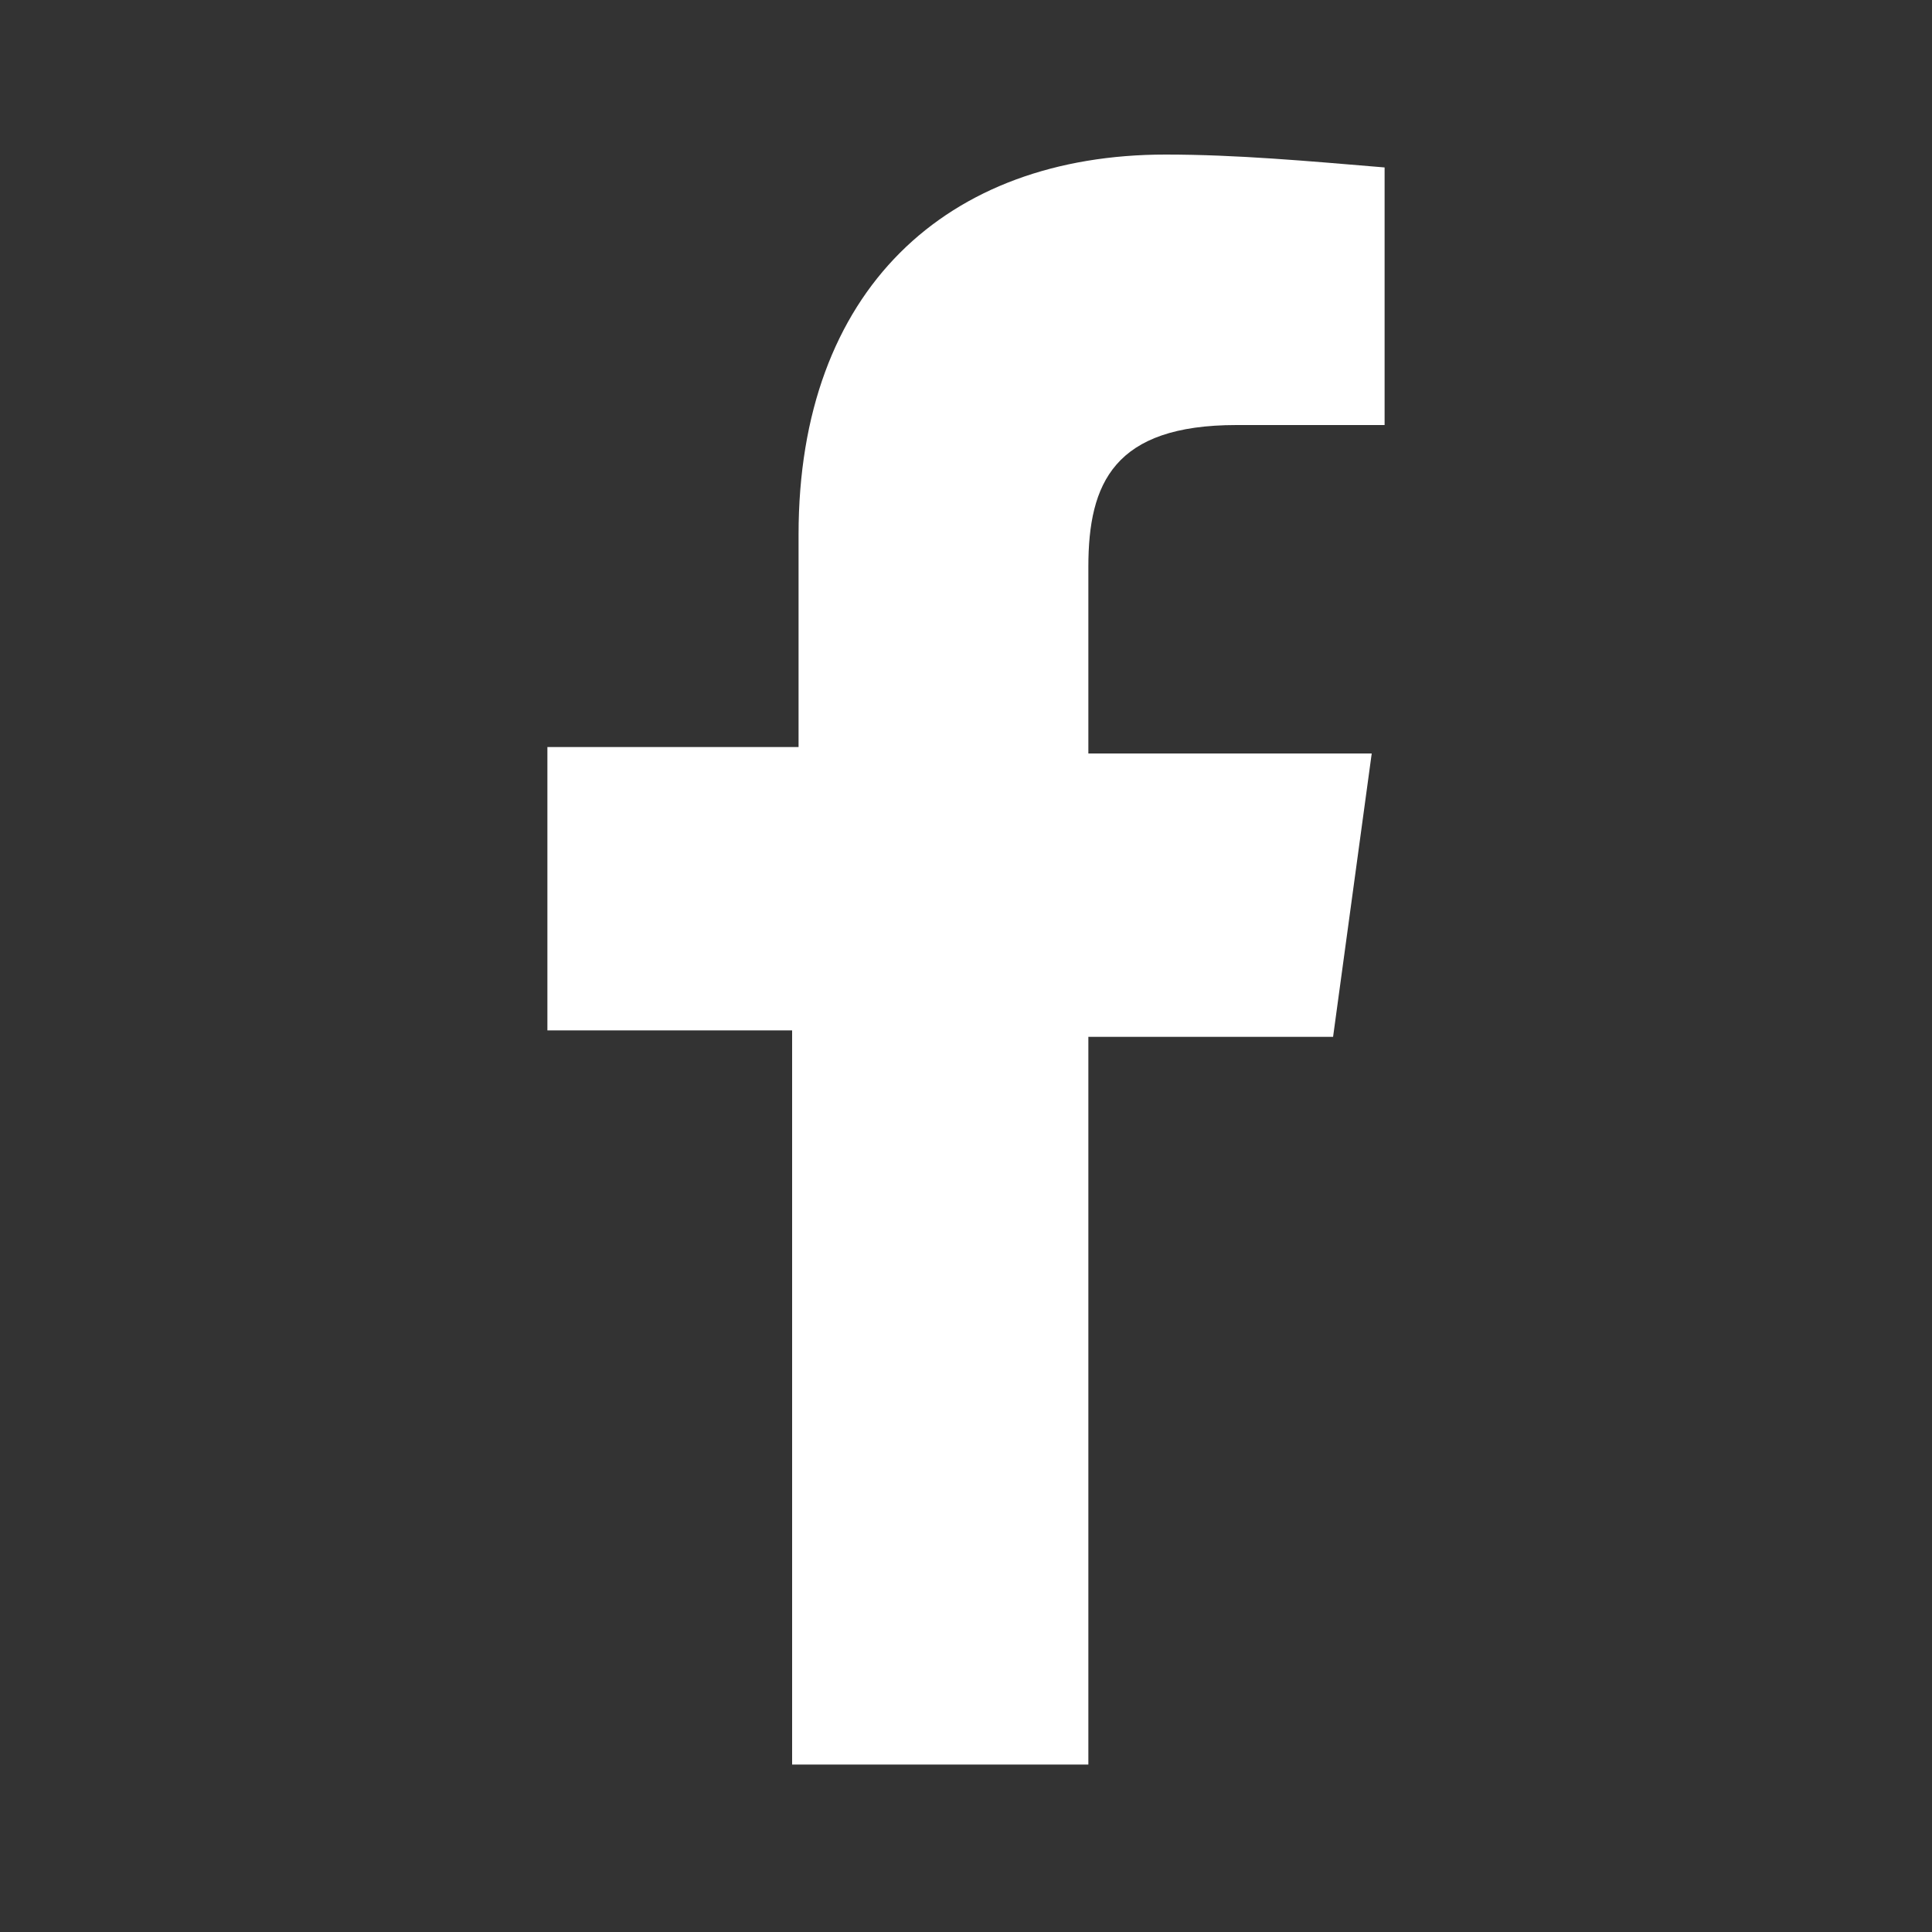
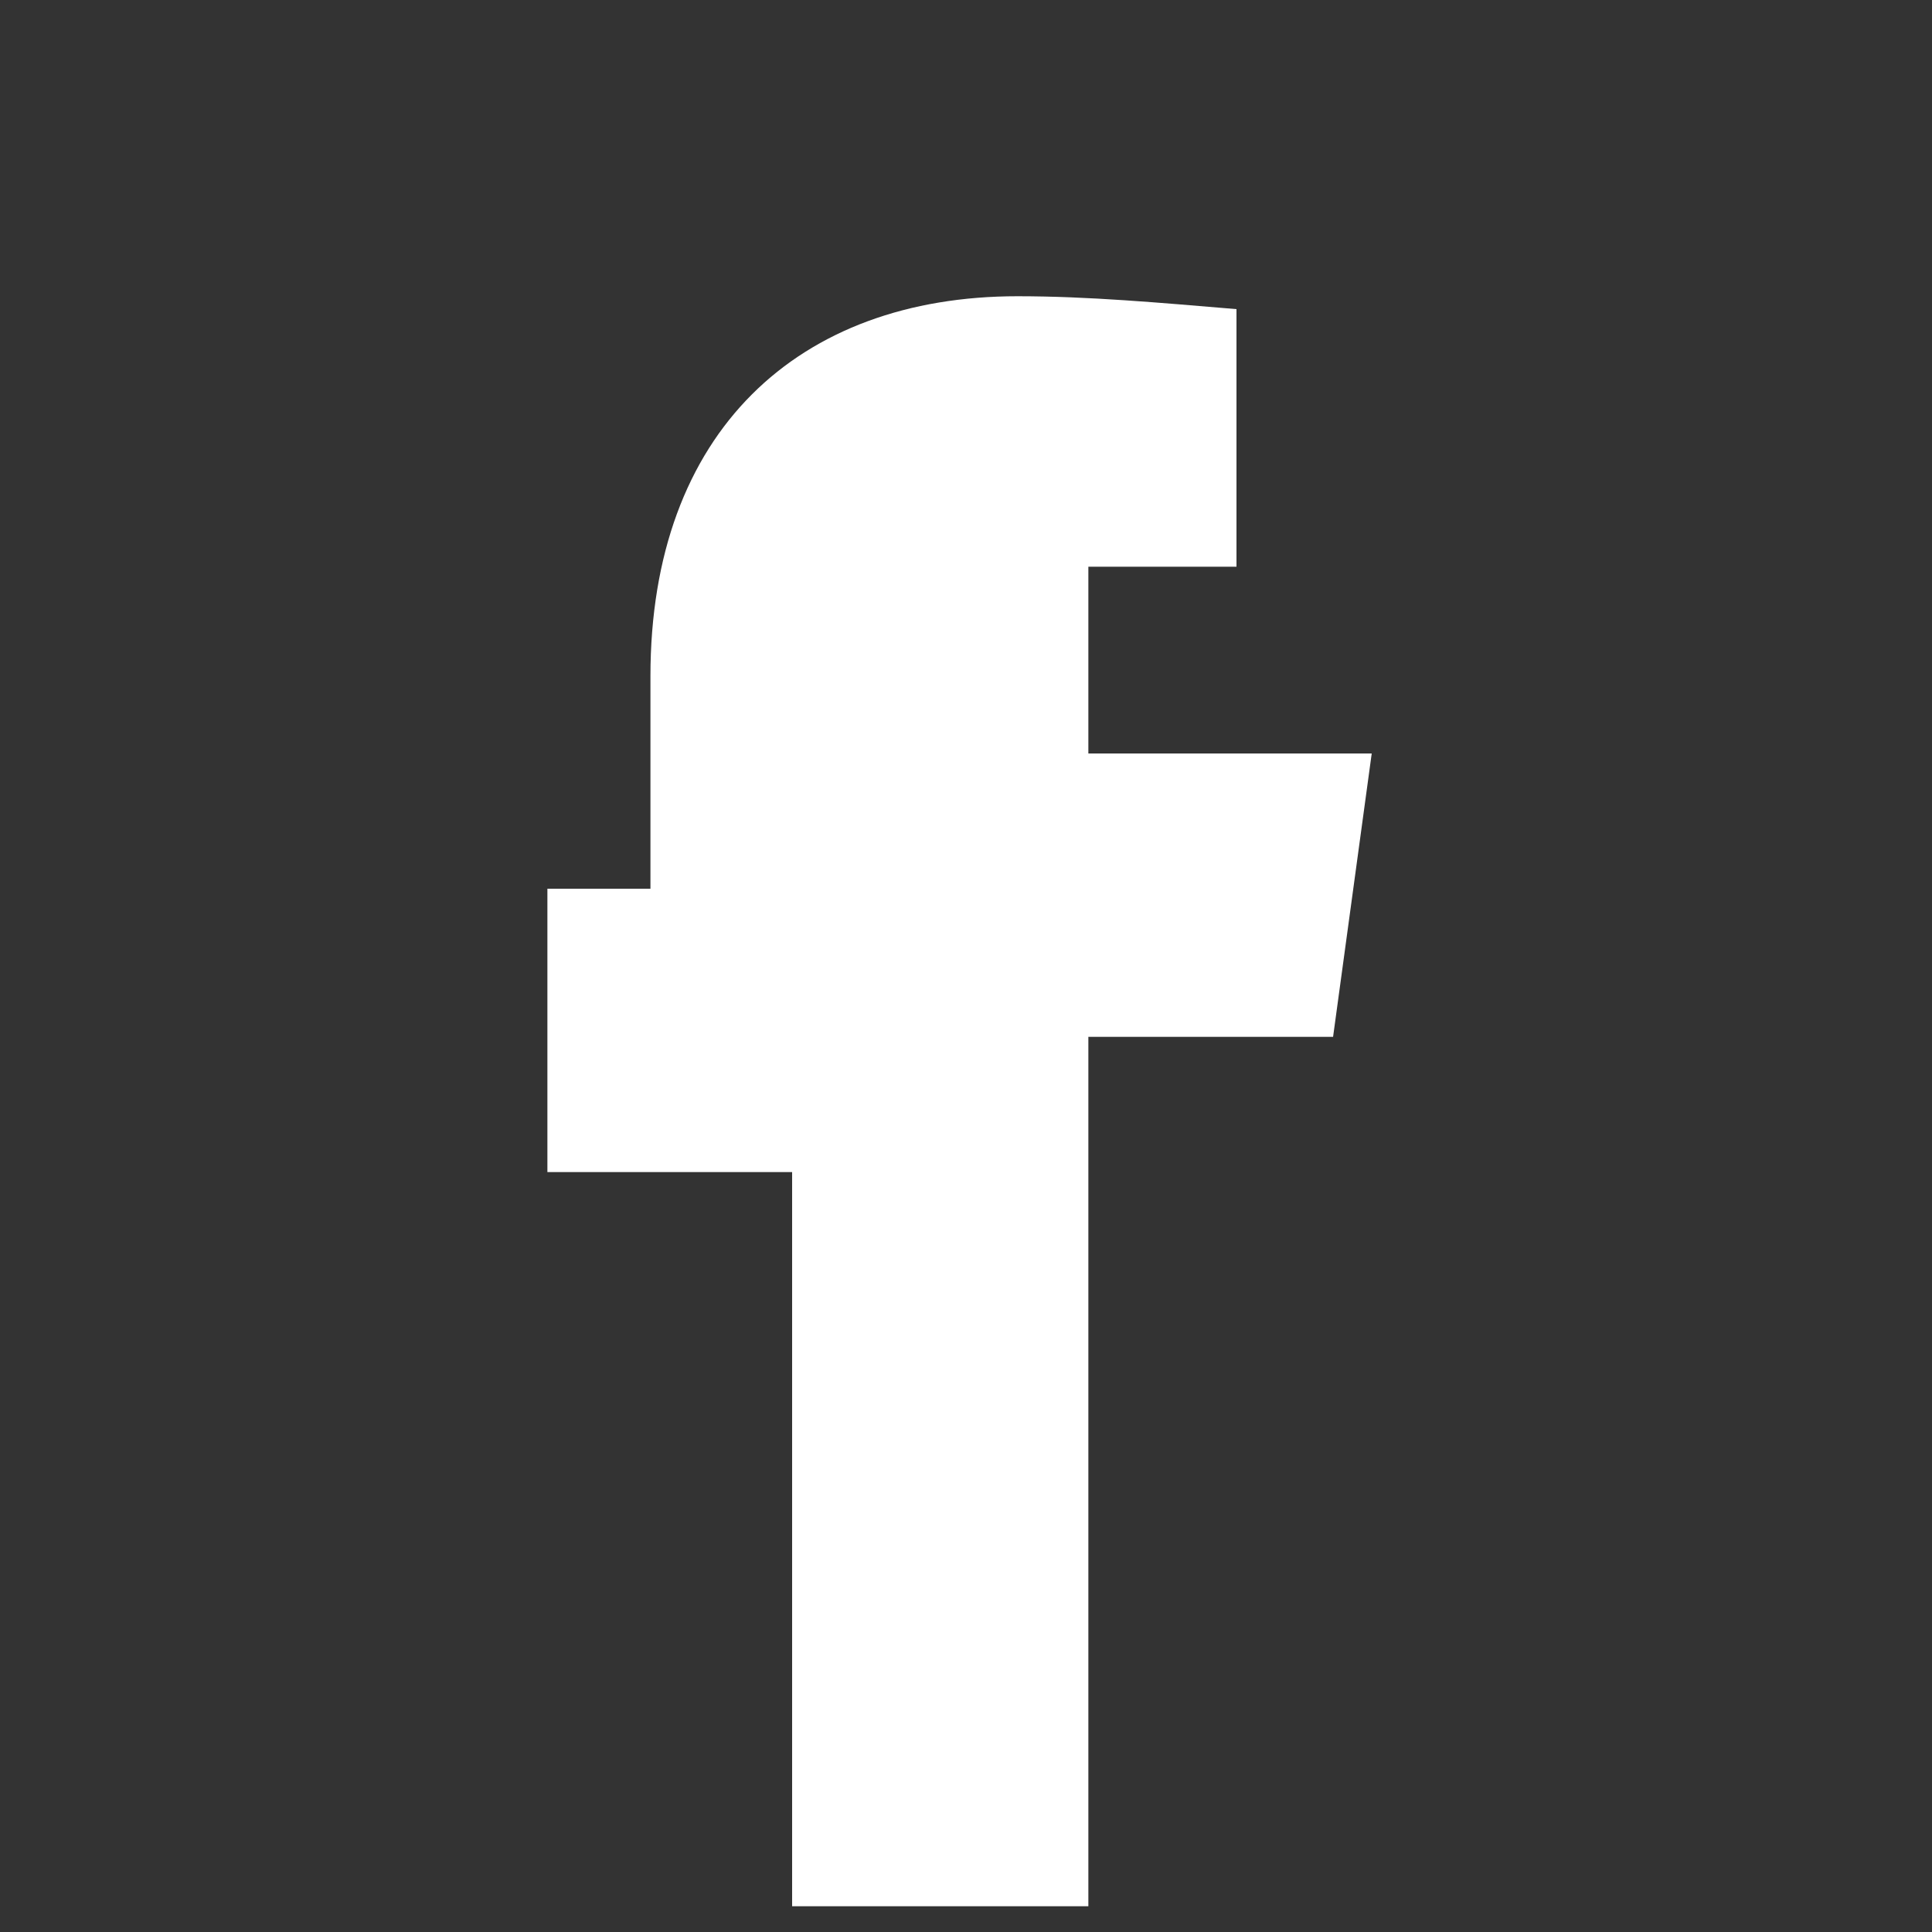
<svg xmlns="http://www.w3.org/2000/svg" version="1.1" id="Layer_1" x="0px" y="0px" width="30px" height="30px" viewBox="0 0 30 30" style="enable-background:new 0 0 30 30;" xml:space="preserve">
  <rect x="0" y="0" width="30" height="30" fill="#333333" stroke="none" />
  <style type="text/css">
	.st0{fill:#FFFFFF;}
</style>
-   <path class="st0" d="M16.9,27.5V16.1h3.8l0.6-4.4h-4.4V8.8c0-1.3,0.4-2.2,2.3-2.2h2.3v-4c-1.2-0.1-2.3-0.2-3.4-0.2  c-3.4,0-5.7,2.1-5.7,5.9v3.3H8.5v4.4h3.8v11.4H16.9z" />
+   <path class="st0" d="M16.9,27.5V16.1h3.8l0.6-4.4h-4.4V8.8h2.3v-4c-1.2-0.1-2.3-0.2-3.4-0.2  c-3.4,0-5.7,2.1-5.7,5.9v3.3H8.5v4.4h3.8v11.4H16.9z" />
</svg>